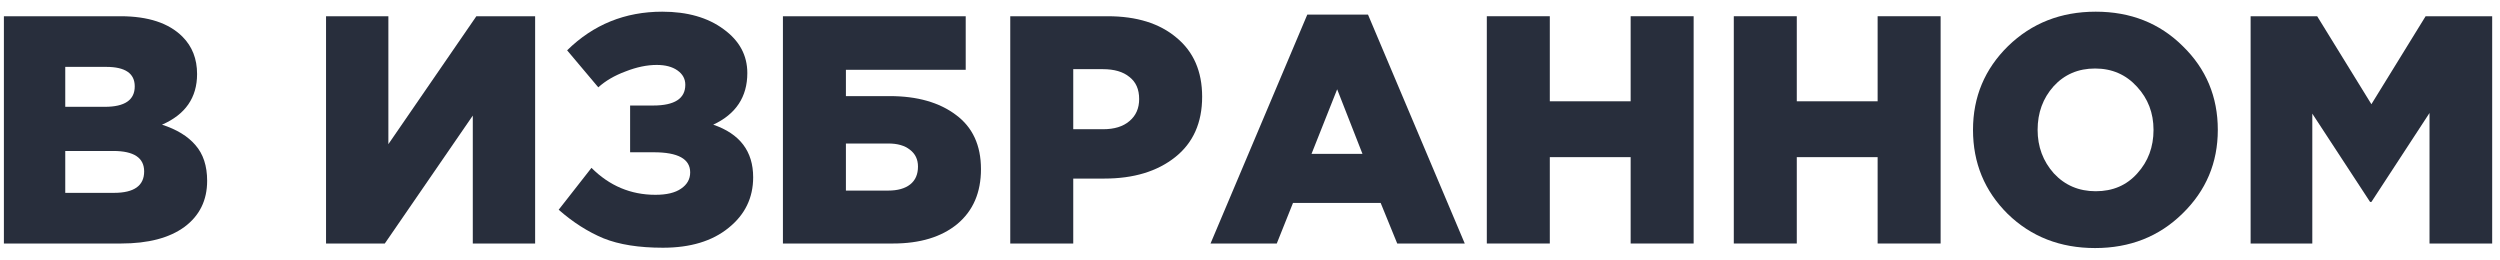
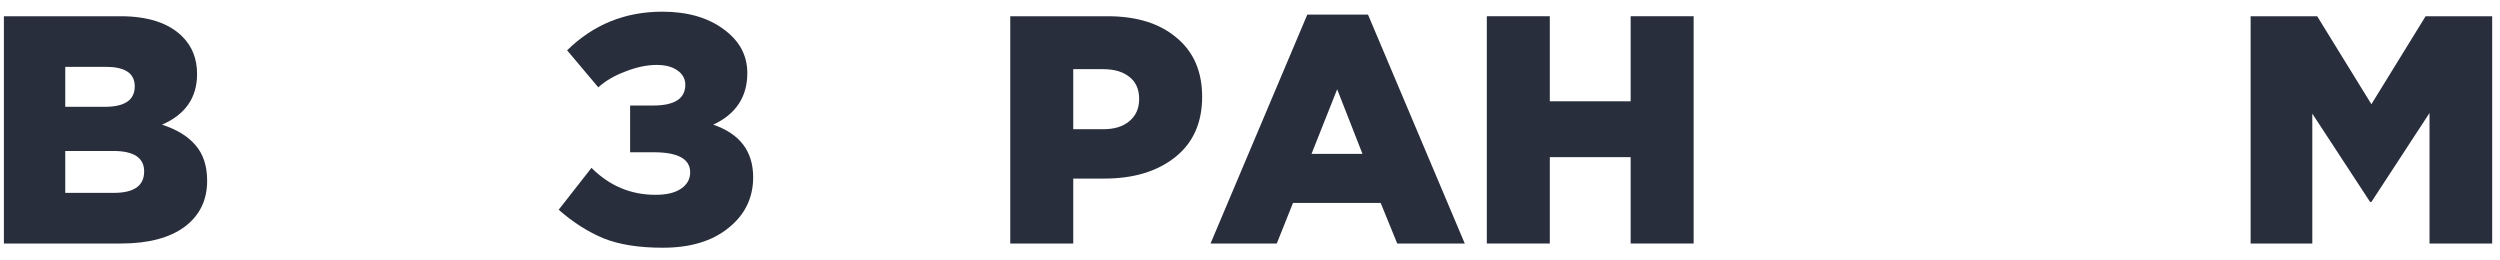
<svg xmlns="http://www.w3.org/2000/svg" width="154" height="16" viewBox="0 0 154 16" fill="none">
  <path d="M138.638 15V1H142.738L146.078 6.42L149.418 1H153.518V15H149.658V6.96L146.078 12.44H145.998L142.438 7V15H138.638Z" fill="#282E3C" />
-   <path d="M134.437 13.16C132.997 14.573 131.204 15.28 129.057 15.28C126.911 15.28 125.117 14.58 123.677 13.18C122.251 11.767 121.537 10.04 121.537 8C121.537 5.973 122.257 4.253 123.697 2.84C125.151 1.427 126.951 0.72 129.097 0.72C131.244 0.72 133.031 1.427 134.457 2.84C135.897 4.24 136.617 5.96 136.617 8C136.617 10.027 135.891 11.747 134.437 13.16ZM129.097 11.78C130.151 11.78 131.004 11.413 131.657 10.68C132.324 9.947 132.657 9.053 132.657 8C132.657 6.96 132.317 6.073 131.637 5.34C130.957 4.593 130.097 4.22 129.057 4.22C128.017 4.22 127.164 4.587 126.497 5.32C125.844 6.053 125.517 6.947 125.517 8C125.517 9.04 125.851 9.933 126.517 10.68C127.197 11.413 128.057 11.78 129.097 11.78Z" fill="#282E3C" />
-   <path d="M106.802 15V1H110.682V6.24H115.662V1H119.542V15H115.662V9.68H110.682V15H106.802Z" fill="#282E3C" />
  <path d="M91.588 15V1H95.468V6.24H100.448V1H104.328V15H100.448V9.68H95.468V15H91.588Z" fill="#282E3C" />
  <path d="M74.569 15L80.529 0.9H84.269L90.229 15H86.069L85.049 12.5H79.649L78.649 15H74.569ZM80.789 9.48H83.929L82.369 5.5L80.789 9.48Z" fill="#282E3C" />
  <path d="M62.232 15V1H68.232C70.019 1 71.432 1.44 72.472 2.32C73.525 3.187 74.052 4.4 74.052 5.96C74.052 7.56 73.499 8.8 72.392 9.68C71.285 10.56 69.832 11 68.032 11H66.112V15H62.232ZM66.112 7.96H67.952C68.645 7.96 69.186 7.793 69.572 7.46C69.972 7.127 70.172 6.673 70.172 6.1C70.172 5.5 69.972 5.047 69.572 4.74C69.186 4.42 68.639 4.26 67.932 4.26H66.112V7.96Z" fill="#282E3C" />
-   <path d="M48.228 15V1H59.488V4.3H52.108V5.92H54.808C56.502 5.92 57.862 6.307 58.888 7.08C59.915 7.84 60.428 8.953 60.428 10.42C60.428 11.86 59.942 12.987 58.968 13.8C57.995 14.6 56.675 15 55.008 15H48.228ZM52.108 11.74H54.708C55.295 11.74 55.748 11.613 56.068 11.36C56.388 11.107 56.548 10.74 56.548 10.26C56.548 9.82 56.382 9.473 56.048 9.22C55.728 8.967 55.288 8.84 54.728 8.84H52.108V11.74Z" fill="#282E3C" />
  <path d="M40.835 15.26C39.355 15.26 38.135 15.067 37.175 14.68C36.215 14.28 35.295 13.693 34.415 12.92L36.435 10.34C37.542 11.447 38.855 12 40.375 12C41.069 12 41.595 11.873 41.955 11.62C42.329 11.367 42.515 11.033 42.515 10.62C42.515 9.793 41.769 9.38 40.275 9.38H38.815V6.5H40.235C41.555 6.5 42.215 6.073 42.215 5.22C42.215 4.86 42.055 4.567 41.735 4.34C41.415 4.113 40.989 4 40.455 4C39.855 4 39.215 4.133 38.535 4.4C37.855 4.653 37.295 4.98 36.855 5.38L34.935 3.1C36.549 1.513 38.502 0.72 40.795 0.72C42.342 0.72 43.602 1.08 44.575 1.8C45.549 2.507 46.035 3.407 46.035 4.5C46.035 5.967 45.335 7.027 43.935 7.68C45.575 8.24 46.395 9.32 46.395 10.92C46.395 12.187 45.889 13.227 44.875 14.04C43.875 14.853 42.529 15.26 40.835 15.26Z" fill="#282E3C" />
-   <path d="M20.084 15V1H23.924V8.88L29.344 1H32.964V15H29.124V7.12L23.704 15H20.084Z" fill="#282E3C" />
  <path d="M0.24 15V1H7.42C9.127 1 10.4 1.42 11.24 2.26C11.84 2.86 12.14 3.627 12.14 4.56C12.14 6.013 11.42 7.053 9.98 7.68C10.887 7.973 11.573 8.393 12.04 8.94C12.52 9.487 12.76 10.22 12.76 11.14C12.76 12.34 12.293 13.287 11.36 13.98C10.427 14.66 9.127 15 7.46 15H0.24ZM4.02 11.88H7.02C8.26 11.88 8.88 11.44 8.88 10.56C8.88 9.72 8.247 9.3 6.98 9.3H4.02V11.88ZM4.02 6.58H6.46C7.687 6.58 8.3 6.16 8.3 5.32C8.3 4.52 7.713 4.12 6.54 4.12H4.02V6.58Z" fill="#282E3C" />
</svg>